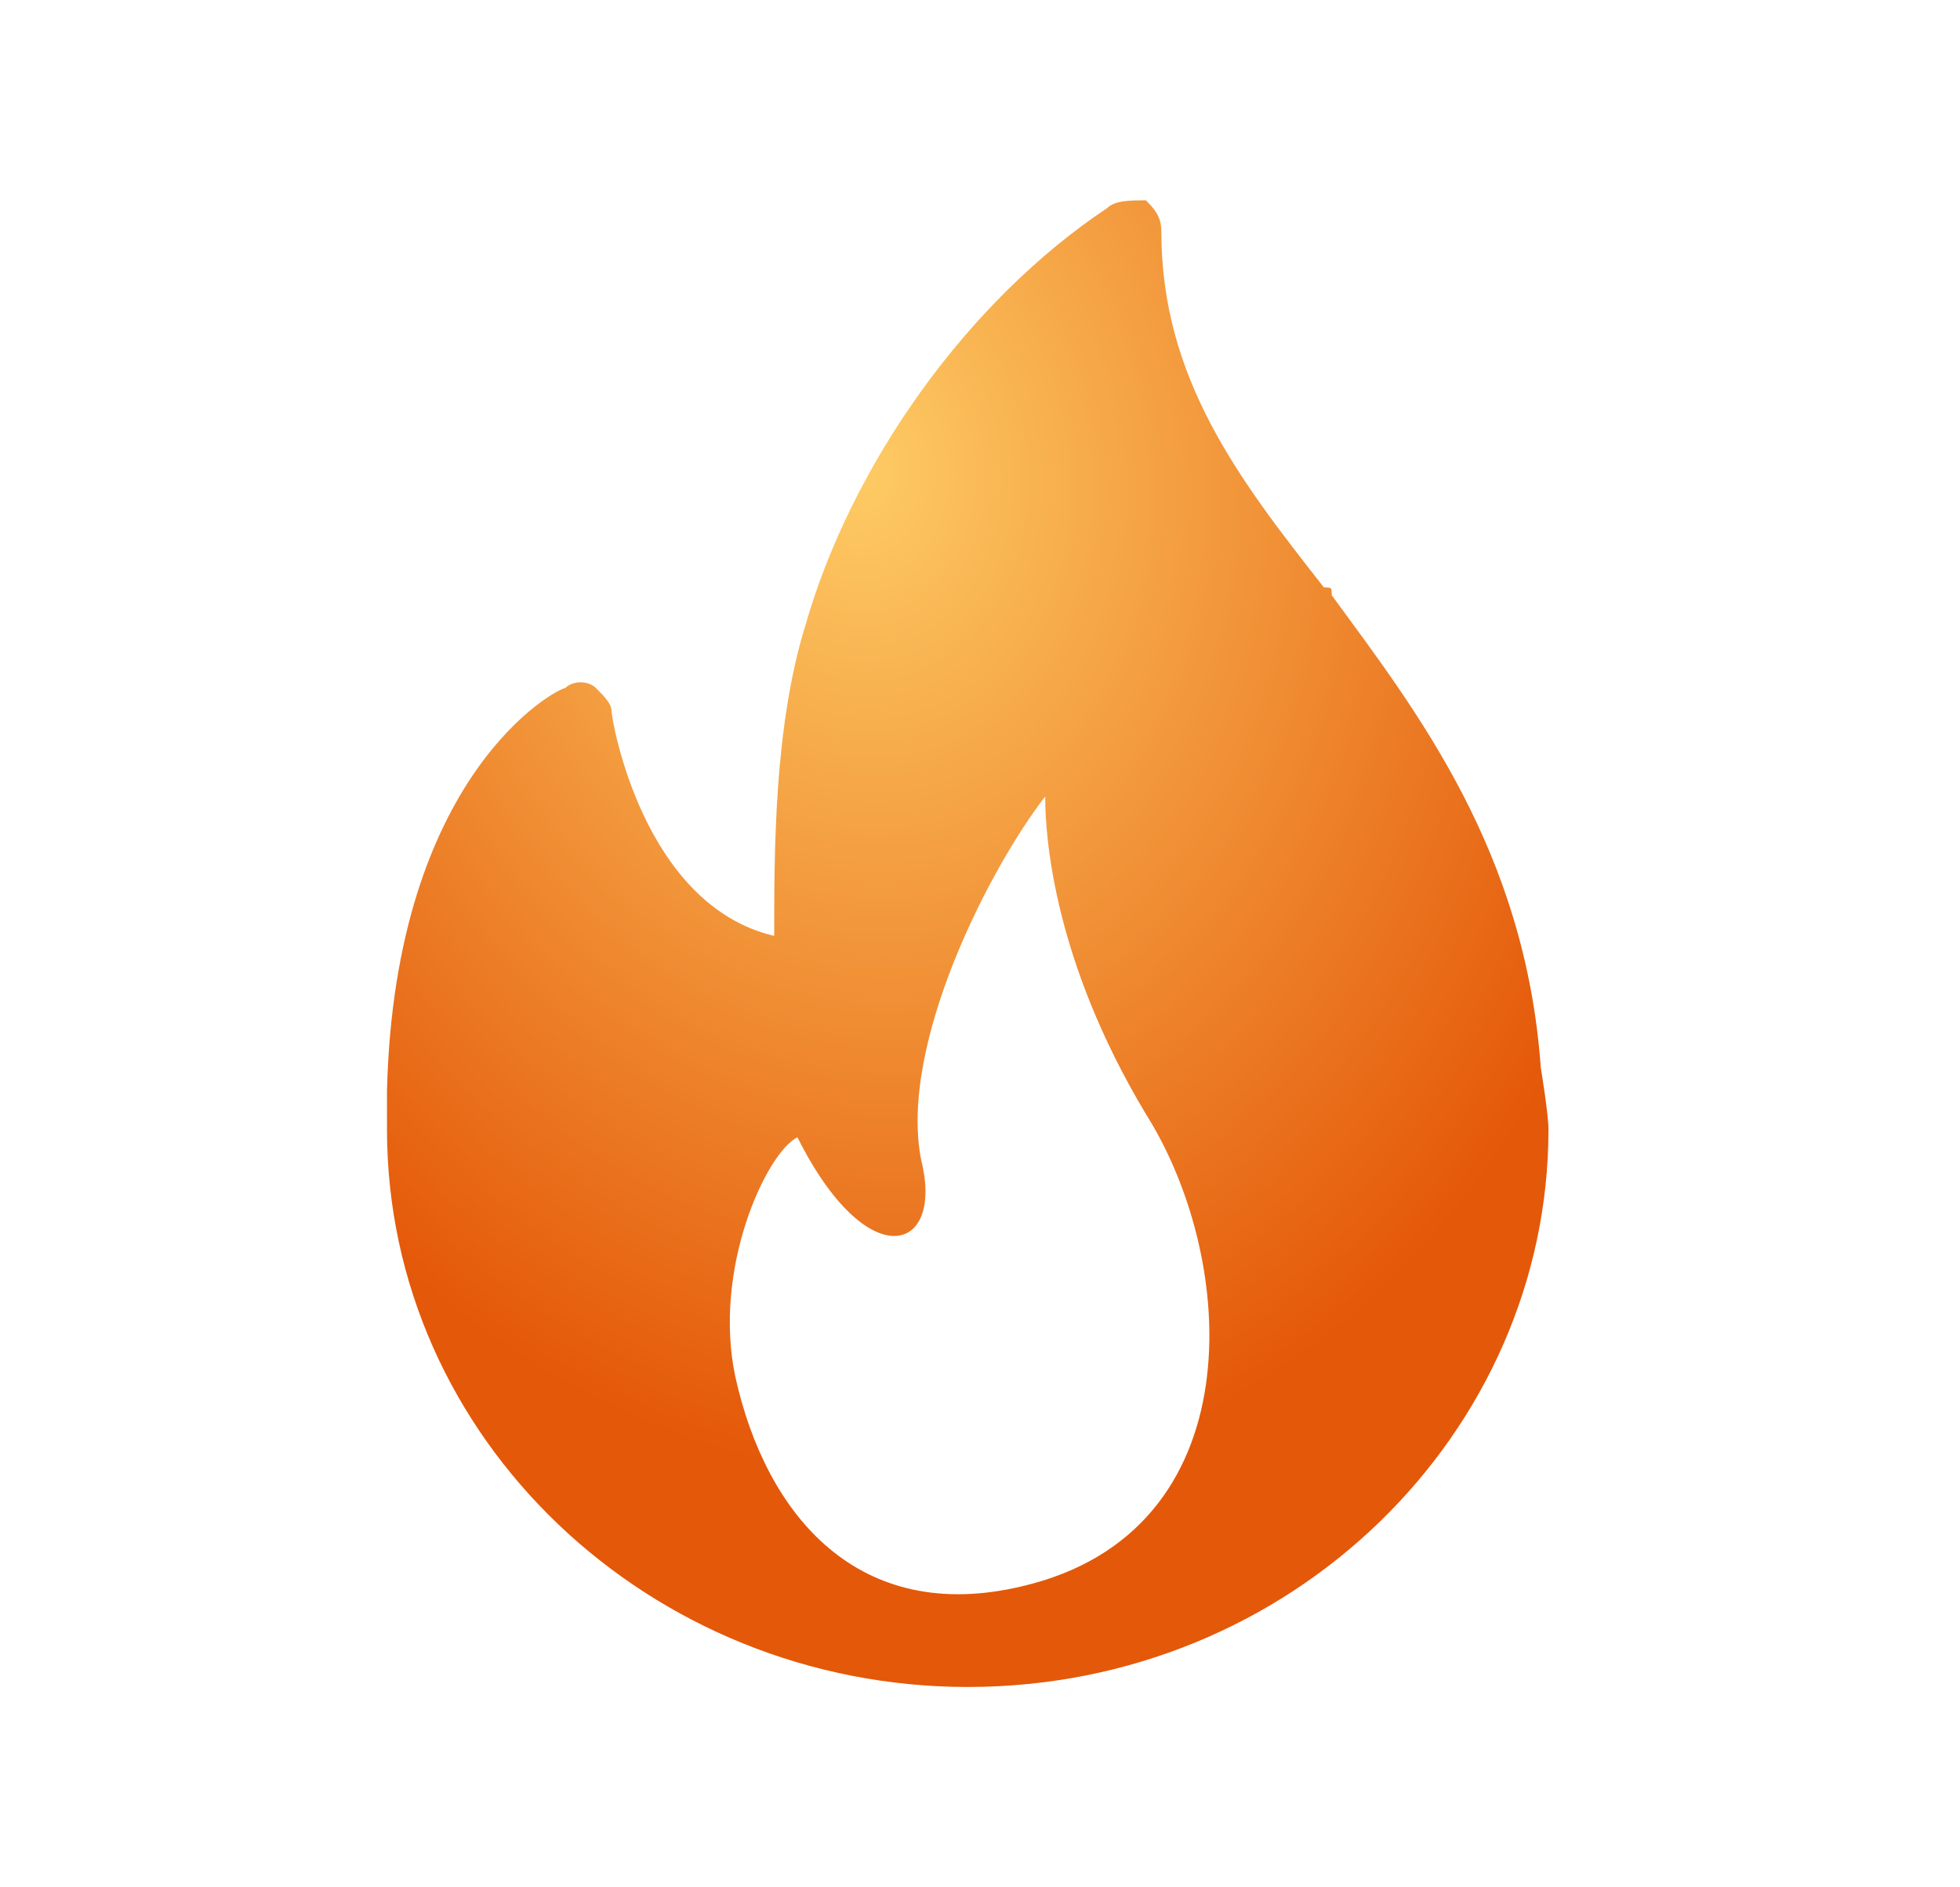
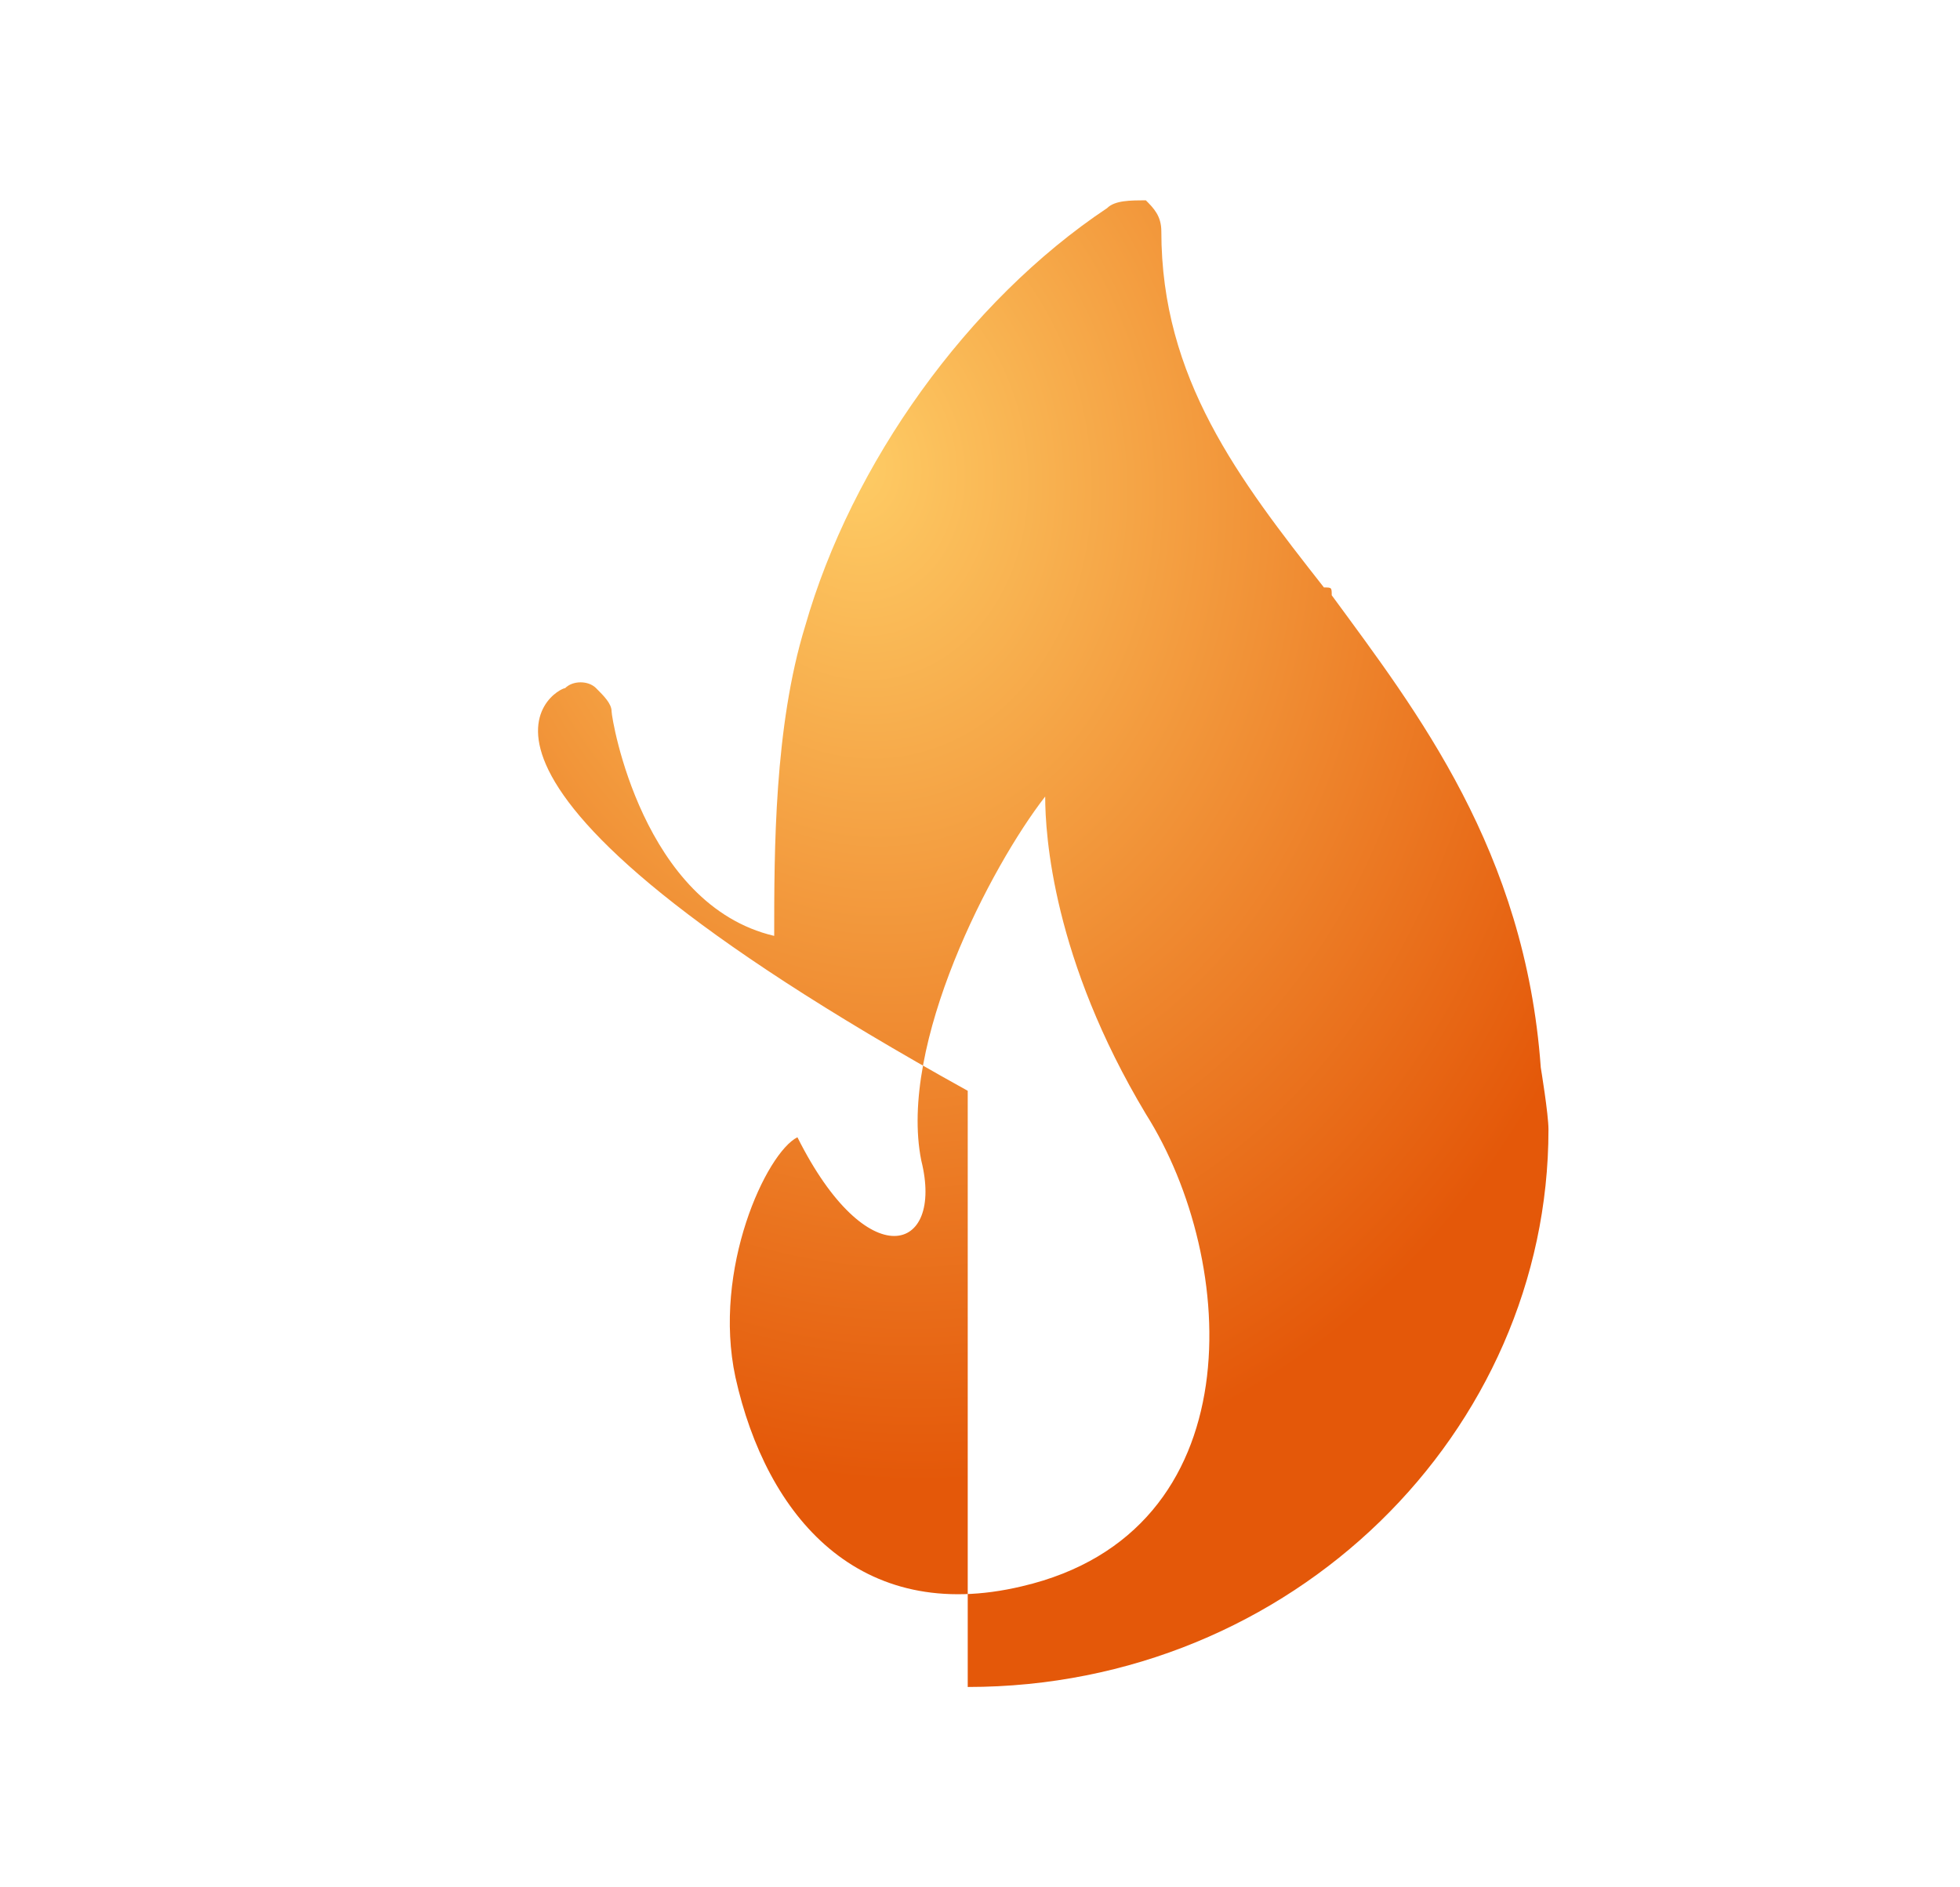
<svg xmlns="http://www.w3.org/2000/svg" width="27" height="26" viewBox="0 0 27 26" fill="none">
-   <path fill-rule="evenodd" clip-rule="evenodd" d="M18.345 8.2C19.518 9.8 21.011 11.72 21.225 14.707C21.225 14.707 21.331 15.347 21.331 15.56C21.331 19.72 17.811 23.24 13.331 23.24C8.958 23.24 5.331 19.827 5.331 15.56V15.027C5.438 10.653 7.678 9.48 7.785 9.48C7.891 9.373 8.105 9.373 8.211 9.48C8.318 9.587 8.425 9.693 8.425 9.8C8.425 9.907 8.851 12.467 10.665 12.893C10.665 11.72 10.665 10.013 11.091 8.627C11.731 6.387 13.331 4.147 15.251 2.867C15.358 2.76 15.571 2.76 15.785 2.76C15.891 2.867 15.998 2.973 15.998 3.187C15.998 5.213 17.065 6.6 18.238 8.093C18.345 8.093 18.345 8.093 18.345 8.2ZM10.131 18.973C10.558 20.893 11.838 22.387 14.078 21.853C17.278 21.107 17.065 17.373 15.785 15.347C14.505 13.213 14.398 11.507 14.398 10.973C13.651 11.933 12.371 14.387 12.691 15.987C13.011 17.267 11.945 17.587 10.985 15.667C10.558 15.88 9.811 17.48 10.131 18.973Z" fill="url(#paint0_radial_1798_83561)" />
+   <path fill-rule="evenodd" clip-rule="evenodd" d="M18.345 8.2C19.518 9.8 21.011 11.72 21.225 14.707C21.225 14.707 21.331 15.347 21.331 15.56C21.331 19.72 17.811 23.24 13.331 23.24V15.027C5.438 10.653 7.678 9.48 7.785 9.48C7.891 9.373 8.105 9.373 8.211 9.48C8.318 9.587 8.425 9.693 8.425 9.8C8.425 9.907 8.851 12.467 10.665 12.893C10.665 11.72 10.665 10.013 11.091 8.627C11.731 6.387 13.331 4.147 15.251 2.867C15.358 2.76 15.571 2.76 15.785 2.76C15.891 2.867 15.998 2.973 15.998 3.187C15.998 5.213 17.065 6.6 18.238 8.093C18.345 8.093 18.345 8.093 18.345 8.2ZM10.131 18.973C10.558 20.893 11.838 22.387 14.078 21.853C17.278 21.107 17.065 17.373 15.785 15.347C14.505 13.213 14.398 11.507 14.398 10.973C13.651 11.933 12.371 14.387 12.691 15.987C13.011 17.267 11.945 17.587 10.985 15.667C10.558 15.88 9.811 17.48 10.131 18.973Z" fill="url(#paint0_radial_1798_83561)" />
  <defs>
    <radialGradient id="paint0_radial_1798_83561" cx="0" cy="0" r="1" gradientUnits="userSpaceOnUse" gradientTransform="translate(11.756 6.397) rotate(79.359) scale(14.801 11.797)">
      <stop stop-color="#FECC65" />
      <stop offset="0.953" stop-color="#E45809" />
    </radialGradient>
  </defs>
</svg>